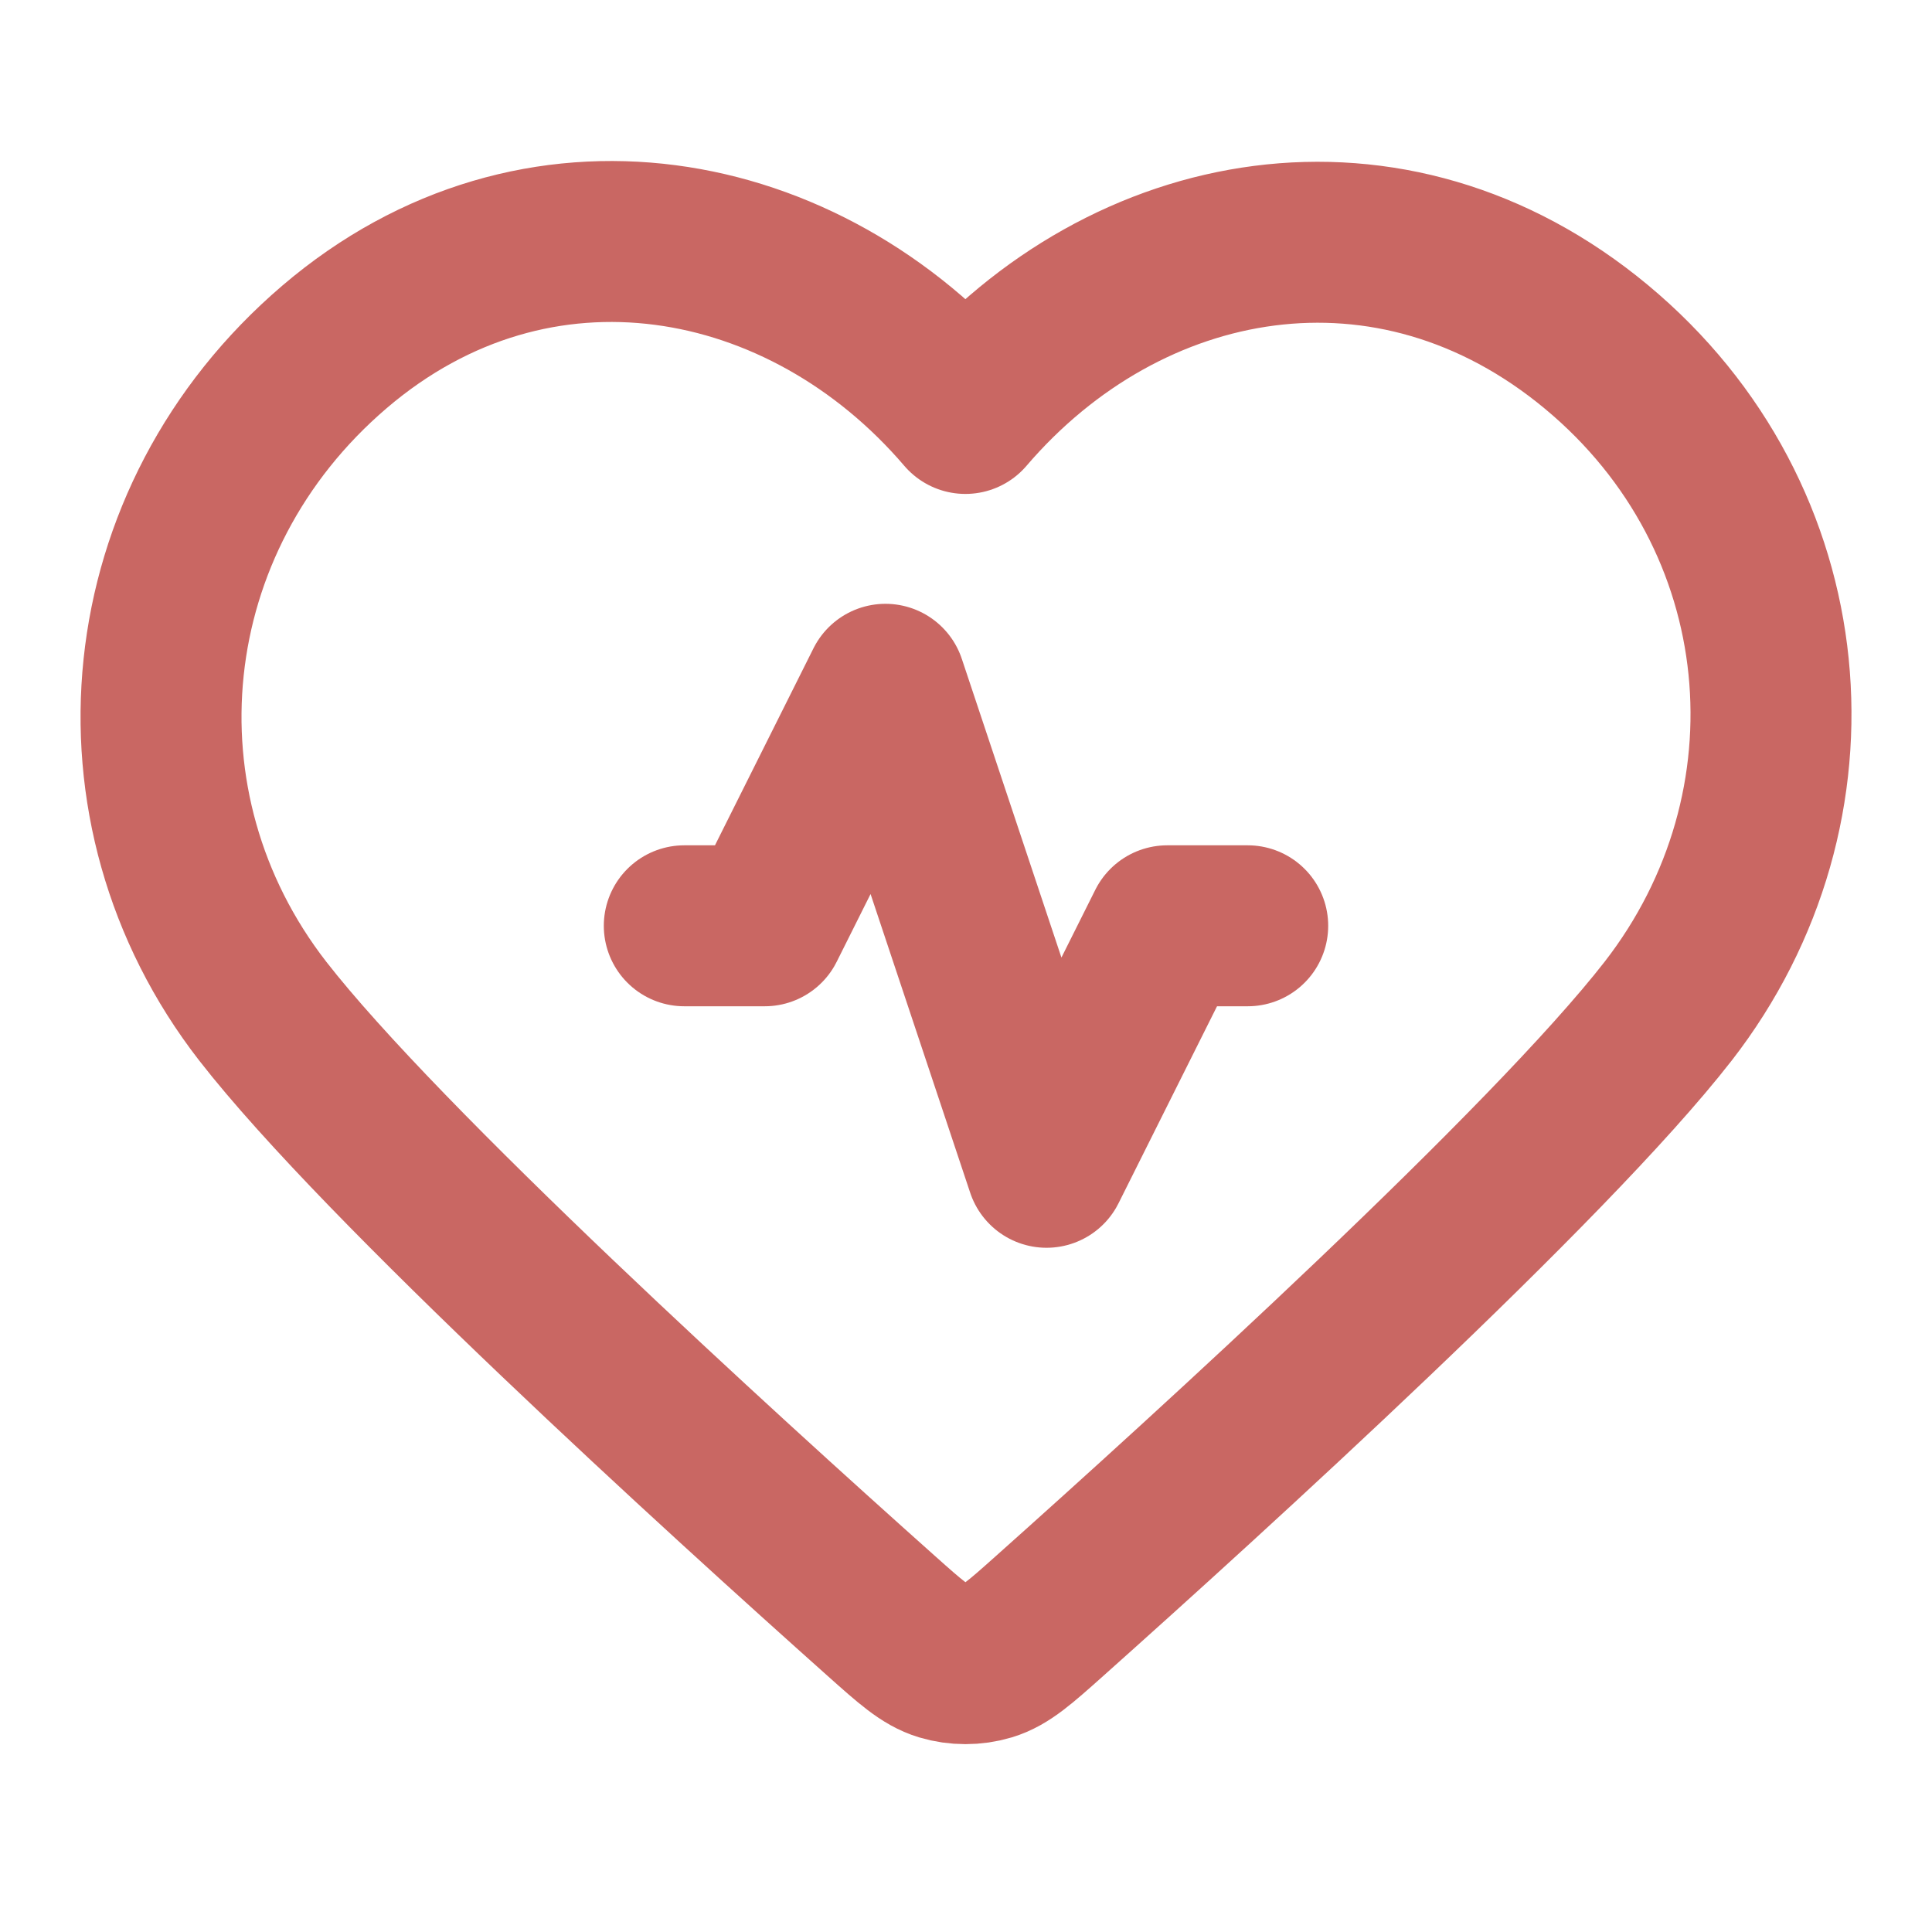
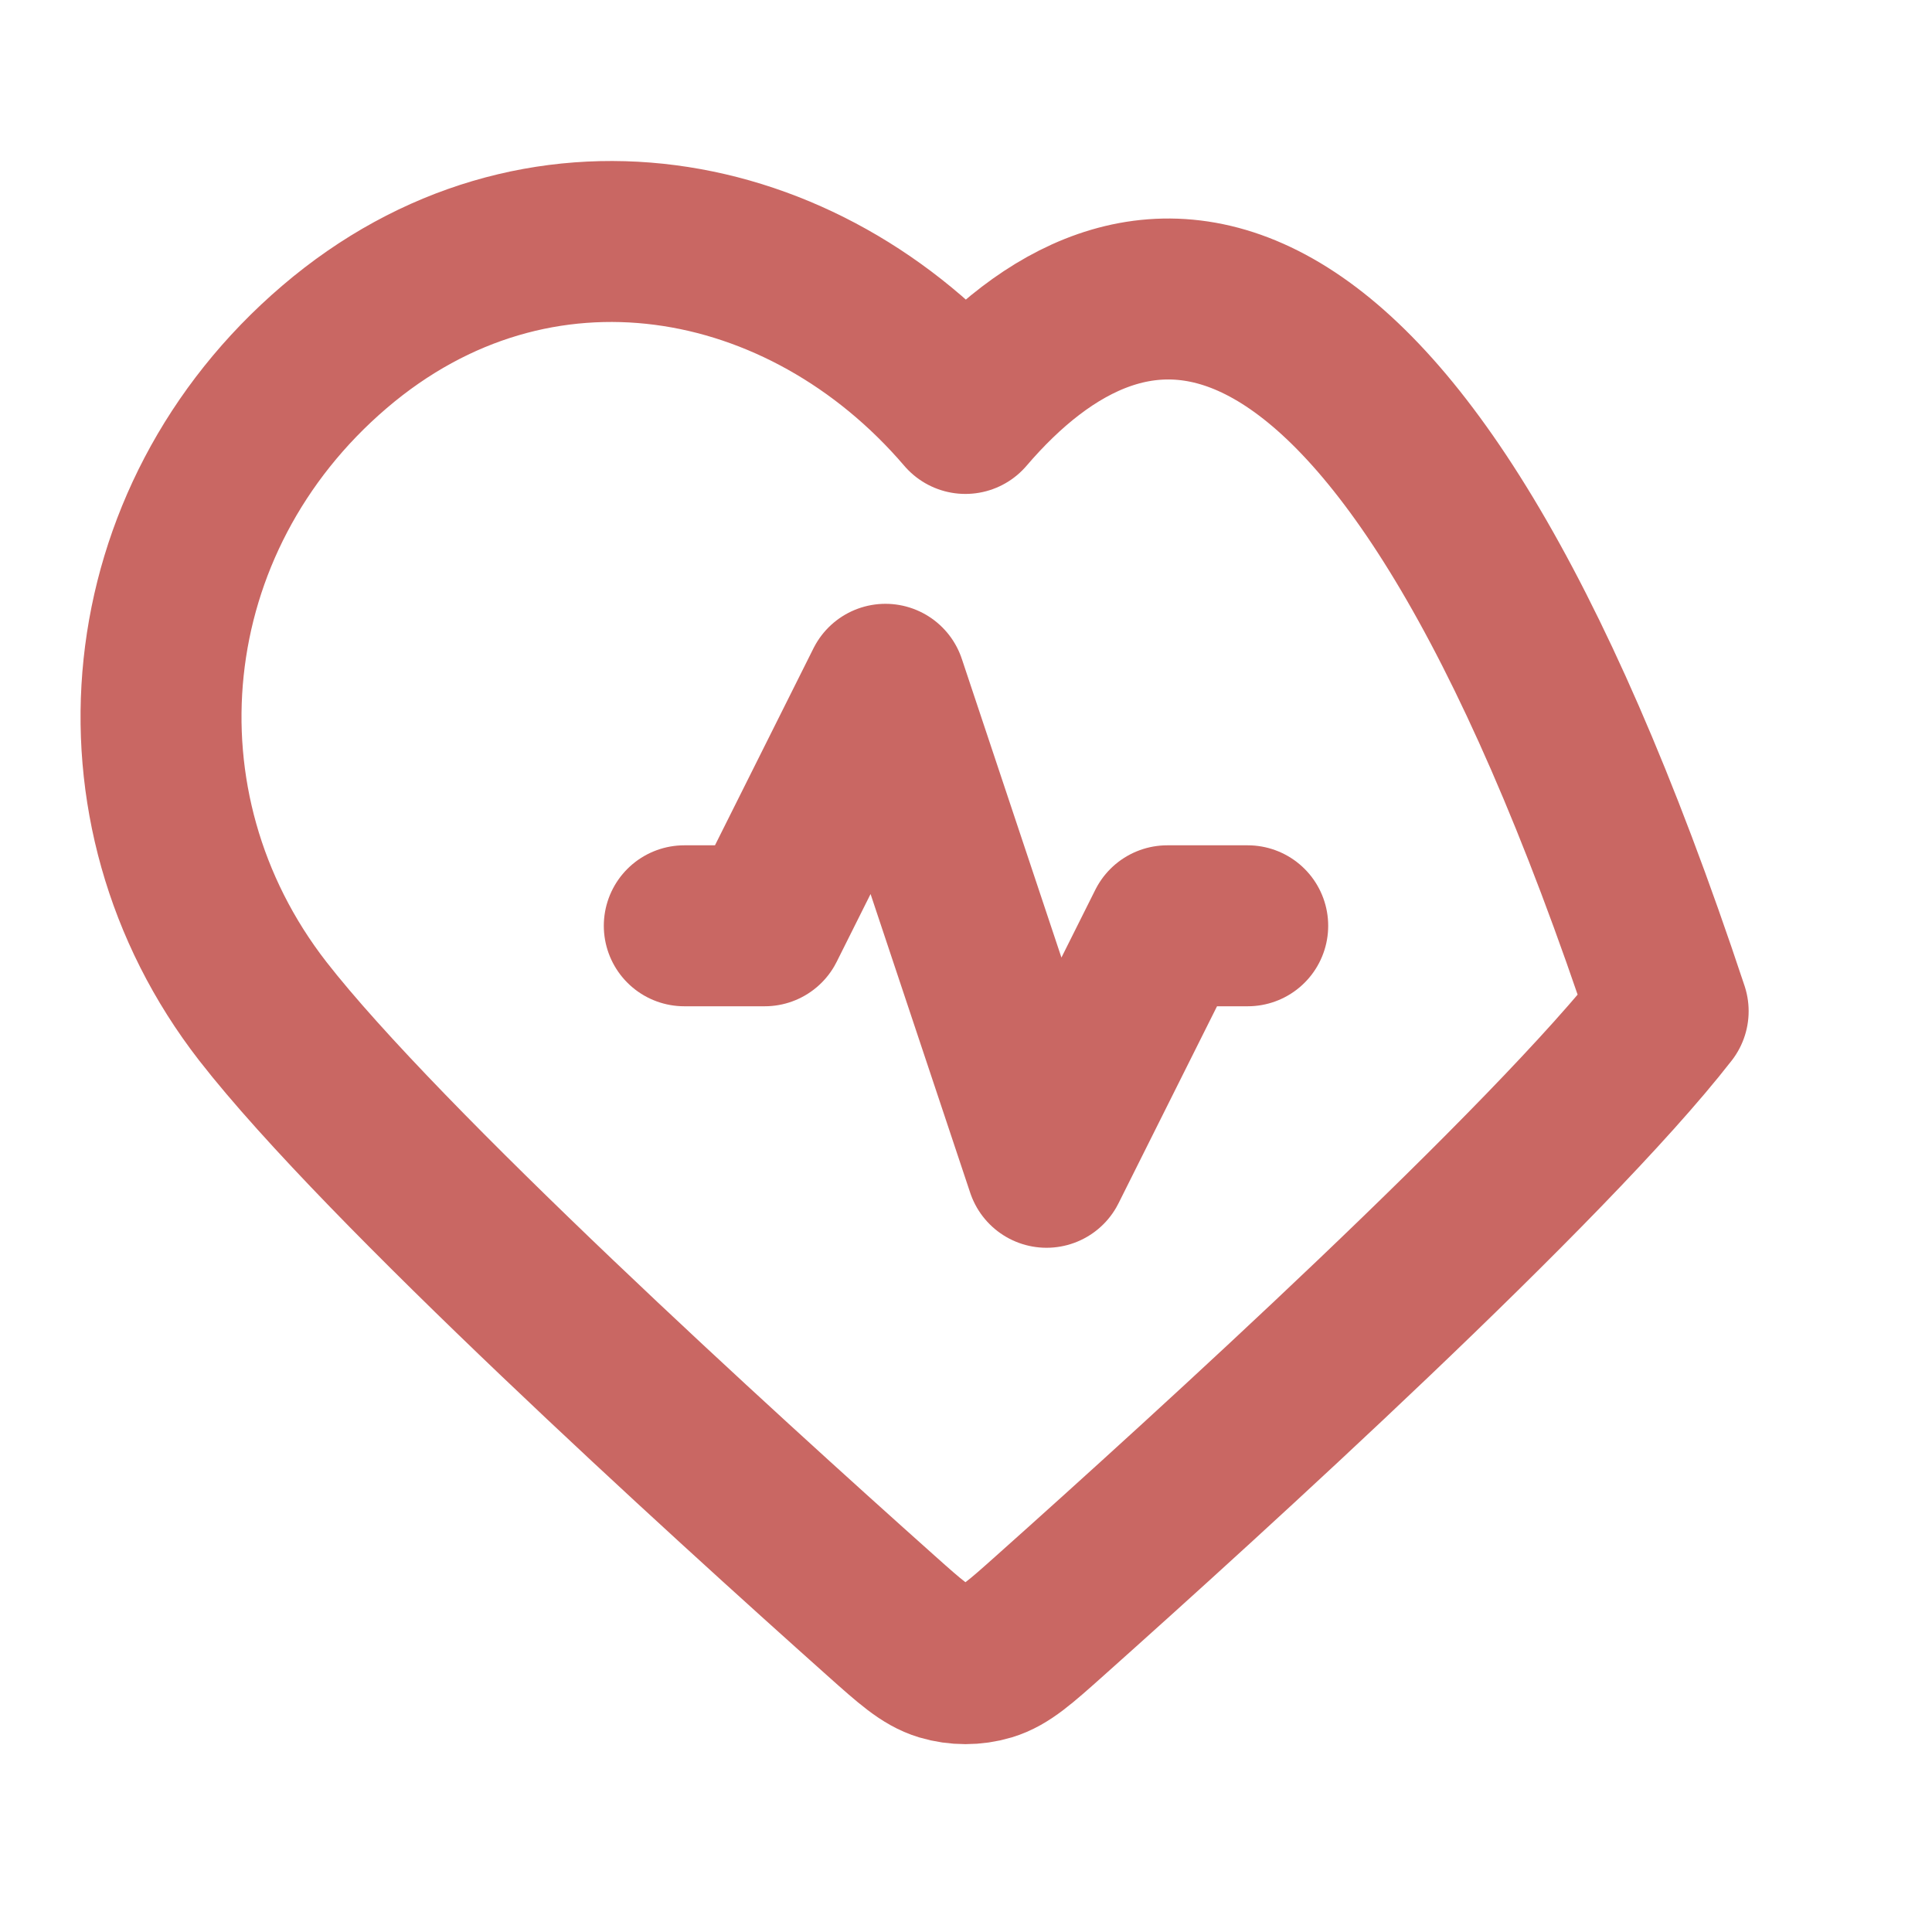
<svg xmlns="http://www.w3.org/2000/svg" width="16" height="16" viewBox="0 0 16 16" fill="none">
-   <path d="M10.333 7.667H9.667L8.667 9.667L7.333 5.667L6.333 7.667H5.667M7.995 3.424C6.663 1.866 4.44 1.446 2.77 2.873C1.1 4.3 0.865 6.686 2.176 8.374C3.167 9.648 5.981 12.207 7.299 13.383C7.541 13.599 7.662 13.707 7.804 13.75C7.927 13.787 8.064 13.787 8.187 13.75C8.329 13.707 8.45 13.599 8.692 13.383C10.01 12.207 12.824 9.648 13.815 8.374C15.126 6.686 14.92 4.285 13.221 2.873C11.522 1.461 9.328 1.866 7.995 3.424Z" stroke="#C96763" stroke-width="1.333" stroke-linecap="round" stroke-linejoin="round" />
+   <path d="M10.333 7.667H9.667L8.667 9.667L7.333 5.667L6.333 7.667H5.667M7.995 3.424C6.663 1.866 4.44 1.446 2.77 2.873C1.1 4.3 0.865 6.686 2.176 8.374C3.167 9.648 5.981 12.207 7.299 13.383C7.541 13.599 7.662 13.707 7.804 13.75C7.927 13.787 8.064 13.787 8.187 13.75C8.329 13.707 8.45 13.599 8.692 13.383C10.01 12.207 12.824 9.648 13.815 8.374C11.522 1.461 9.328 1.866 7.995 3.424Z" stroke="#C96763" stroke-width="1.333" stroke-linecap="round" stroke-linejoin="round" />
</svg>